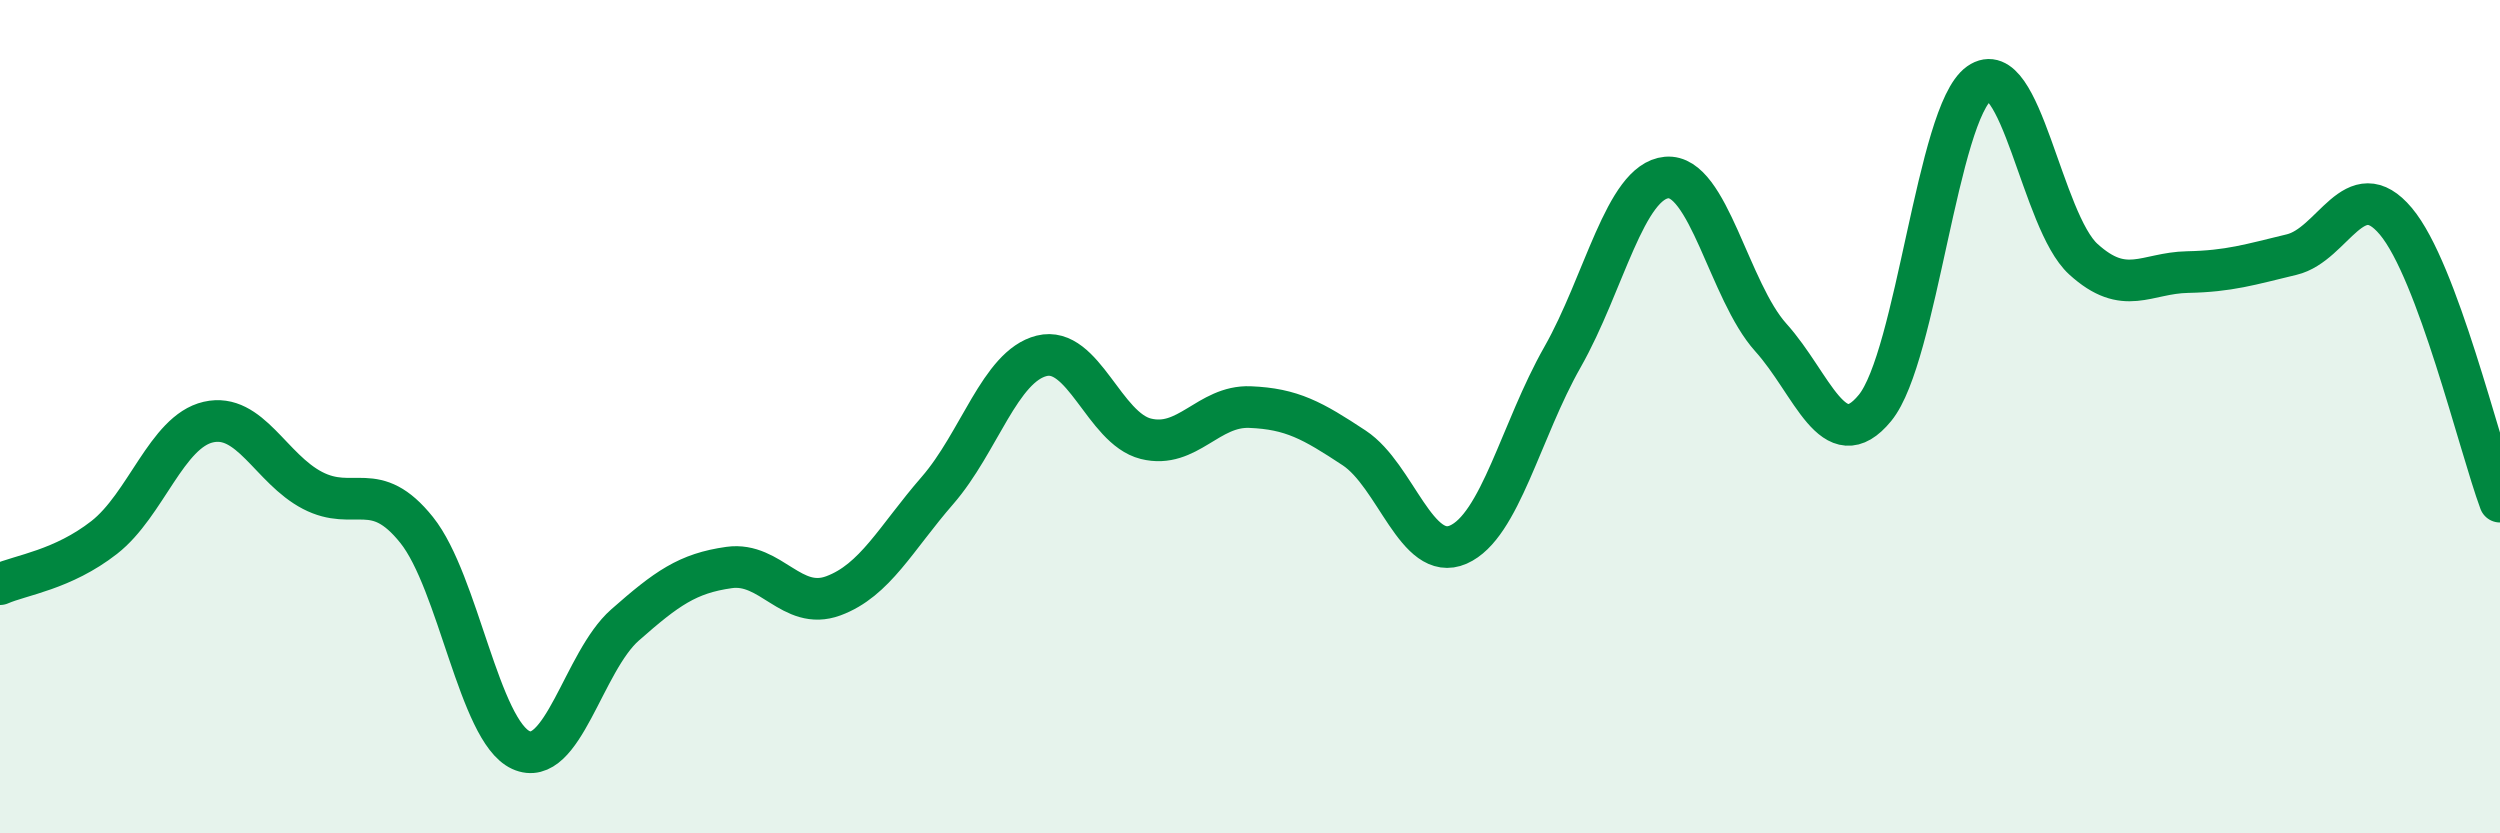
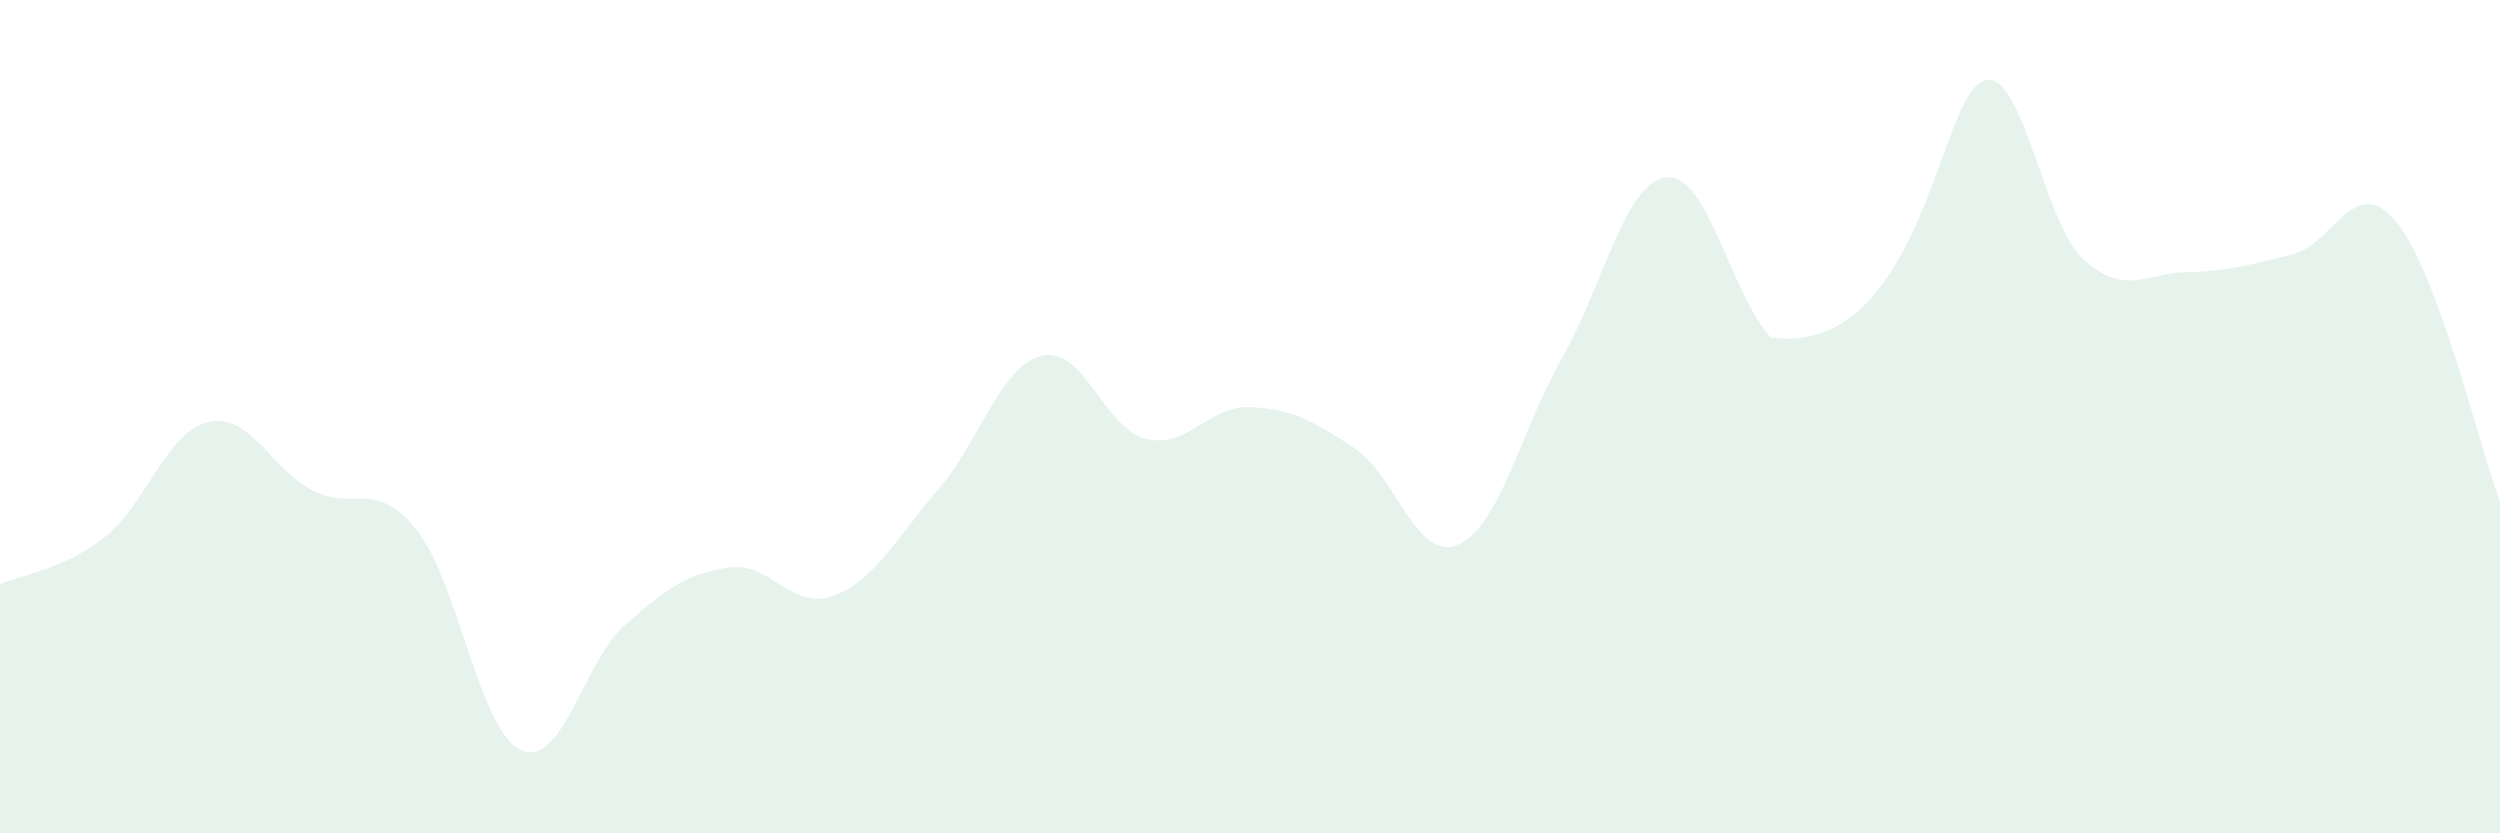
<svg xmlns="http://www.w3.org/2000/svg" width="60" height="20" viewBox="0 0 60 20">
-   <path d="M 0,14.02 C 0.5,13.8 1.5,13.68 2.5,12.9 C 3.5,12.12 4,10.36 5,10.13 C 6,9.9 6.5,11.25 7.5,11.77 C 8.5,12.29 9,11.47 10,12.72 C 11,13.97 11.5,17.54 12.5,18 C 13.5,18.46 14,15.88 15,15 C 16,14.12 16.5,13.76 17.5,13.62 C 18.5,13.48 19,14.67 20,14.3 C 21,13.93 21.5,12.92 22.5,11.77 C 23.5,10.62 24,8.79 25,8.54 C 26,8.29 26.5,10.28 27.5,10.53 C 28.5,10.78 29,9.73 30,9.77 C 31,9.81 31.5,10.09 32.5,10.75 C 33.5,11.41 34,13.51 35,13.07 C 36,12.63 36.5,10.33 37.5,8.57 C 38.5,6.81 39,4.35 40,4.26 C 41,4.17 41.5,6.99 42.5,8.1 C 43.5,9.21 44,11.01 45,9.79 C 46,8.57 46.5,2.71 47.5,2 C 48.5,1.29 49,5.31 50,6.22 C 51,7.13 51.5,6.55 52.5,6.53 C 53.5,6.51 54,6.35 55,6.11 C 56,5.87 56.5,4.12 57.5,5.31 C 58.5,6.5 59.5,10.69 60,12.04L60 20L0 20Z" fill="#008740" opacity="0.1" stroke-linecap="round" stroke-linejoin="round" />
-   <path d="M 0,14.02 C 0.5,13.8 1.5,13.68 2.5,12.9 C 3.5,12.12 4,10.36 5,10.13 C 6,9.9 6.5,11.25 7.5,11.77 C 8.5,12.29 9,11.47 10,12.72 C 11,13.97 11.5,17.54 12.5,18 C 13.5,18.46 14,15.88 15,15 C 16,14.12 16.5,13.76 17.5,13.62 C 18.5,13.48 19,14.67 20,14.3 C 21,13.93 21.5,12.92 22.5,11.77 C 23.5,10.62 24,8.79 25,8.54 C 26,8.29 26.5,10.28 27.5,10.53 C 28.5,10.78 29,9.73 30,9.77 C 31,9.81 31.5,10.09 32.5,10.75 C 33.5,11.41 34,13.51 35,13.07 C 36,12.63 36.5,10.33 37.5,8.57 C 38.5,6.81 39,4.35 40,4.26 C 41,4.17 41.5,6.99 42.5,8.1 C 43.5,9.21 44,11.01 45,9.79 C 46,8.57 46.5,2.71 47.5,2 C 48.5,1.29 49,5.31 50,6.22 C 51,7.13 51.5,6.55 52.5,6.53 C 53.5,6.51 54,6.35 55,6.11 C 56,5.87 56.5,4.12 57.5,5.31 C 58.5,6.5 59.5,10.69 60,12.04" stroke="#008740" stroke-width="1" fill="none" stroke-linecap="round" stroke-linejoin="round" />
+   <path d="M 0,14.02 C 0.5,13.8 1.5,13.68 2.5,12.9 C 3.5,12.12 4,10.36 5,10.13 C 6,9.9 6.5,11.25 7.5,11.77 C 8.5,12.29 9,11.47 10,12.72 C 11,13.97 11.5,17.54 12.5,18 C 13.5,18.46 14,15.88 15,15 C 16,14.12 16.5,13.76 17.5,13.62 C 18.5,13.48 19,14.67 20,14.3 C 21,13.93 21.5,12.92 22.5,11.77 C 23.5,10.62 24,8.79 25,8.54 C 26,8.29 26.5,10.28 27.5,10.53 C 28.5,10.78 29,9.73 30,9.77 C 31,9.81 31.5,10.09 32.5,10.75 C 33.5,11.41 34,13.51 35,13.07 C 36,12.63 36.5,10.33 37.5,8.57 C 38.5,6.81 39,4.35 40,4.26 C 41,4.17 41.5,6.99 42.5,8.1 C 46,8.57 46.5,2.71 47.5,2 C 48.5,1.29 49,5.31 50,6.22 C 51,7.13 51.5,6.55 52.5,6.53 C 53.5,6.51 54,6.35 55,6.11 C 56,5.87 56.5,4.12 57.5,5.31 C 58.5,6.5 59.5,10.69 60,12.04L60 20L0 20Z" fill="#008740" opacity="0.1" stroke-linecap="round" stroke-linejoin="round" />
</svg>